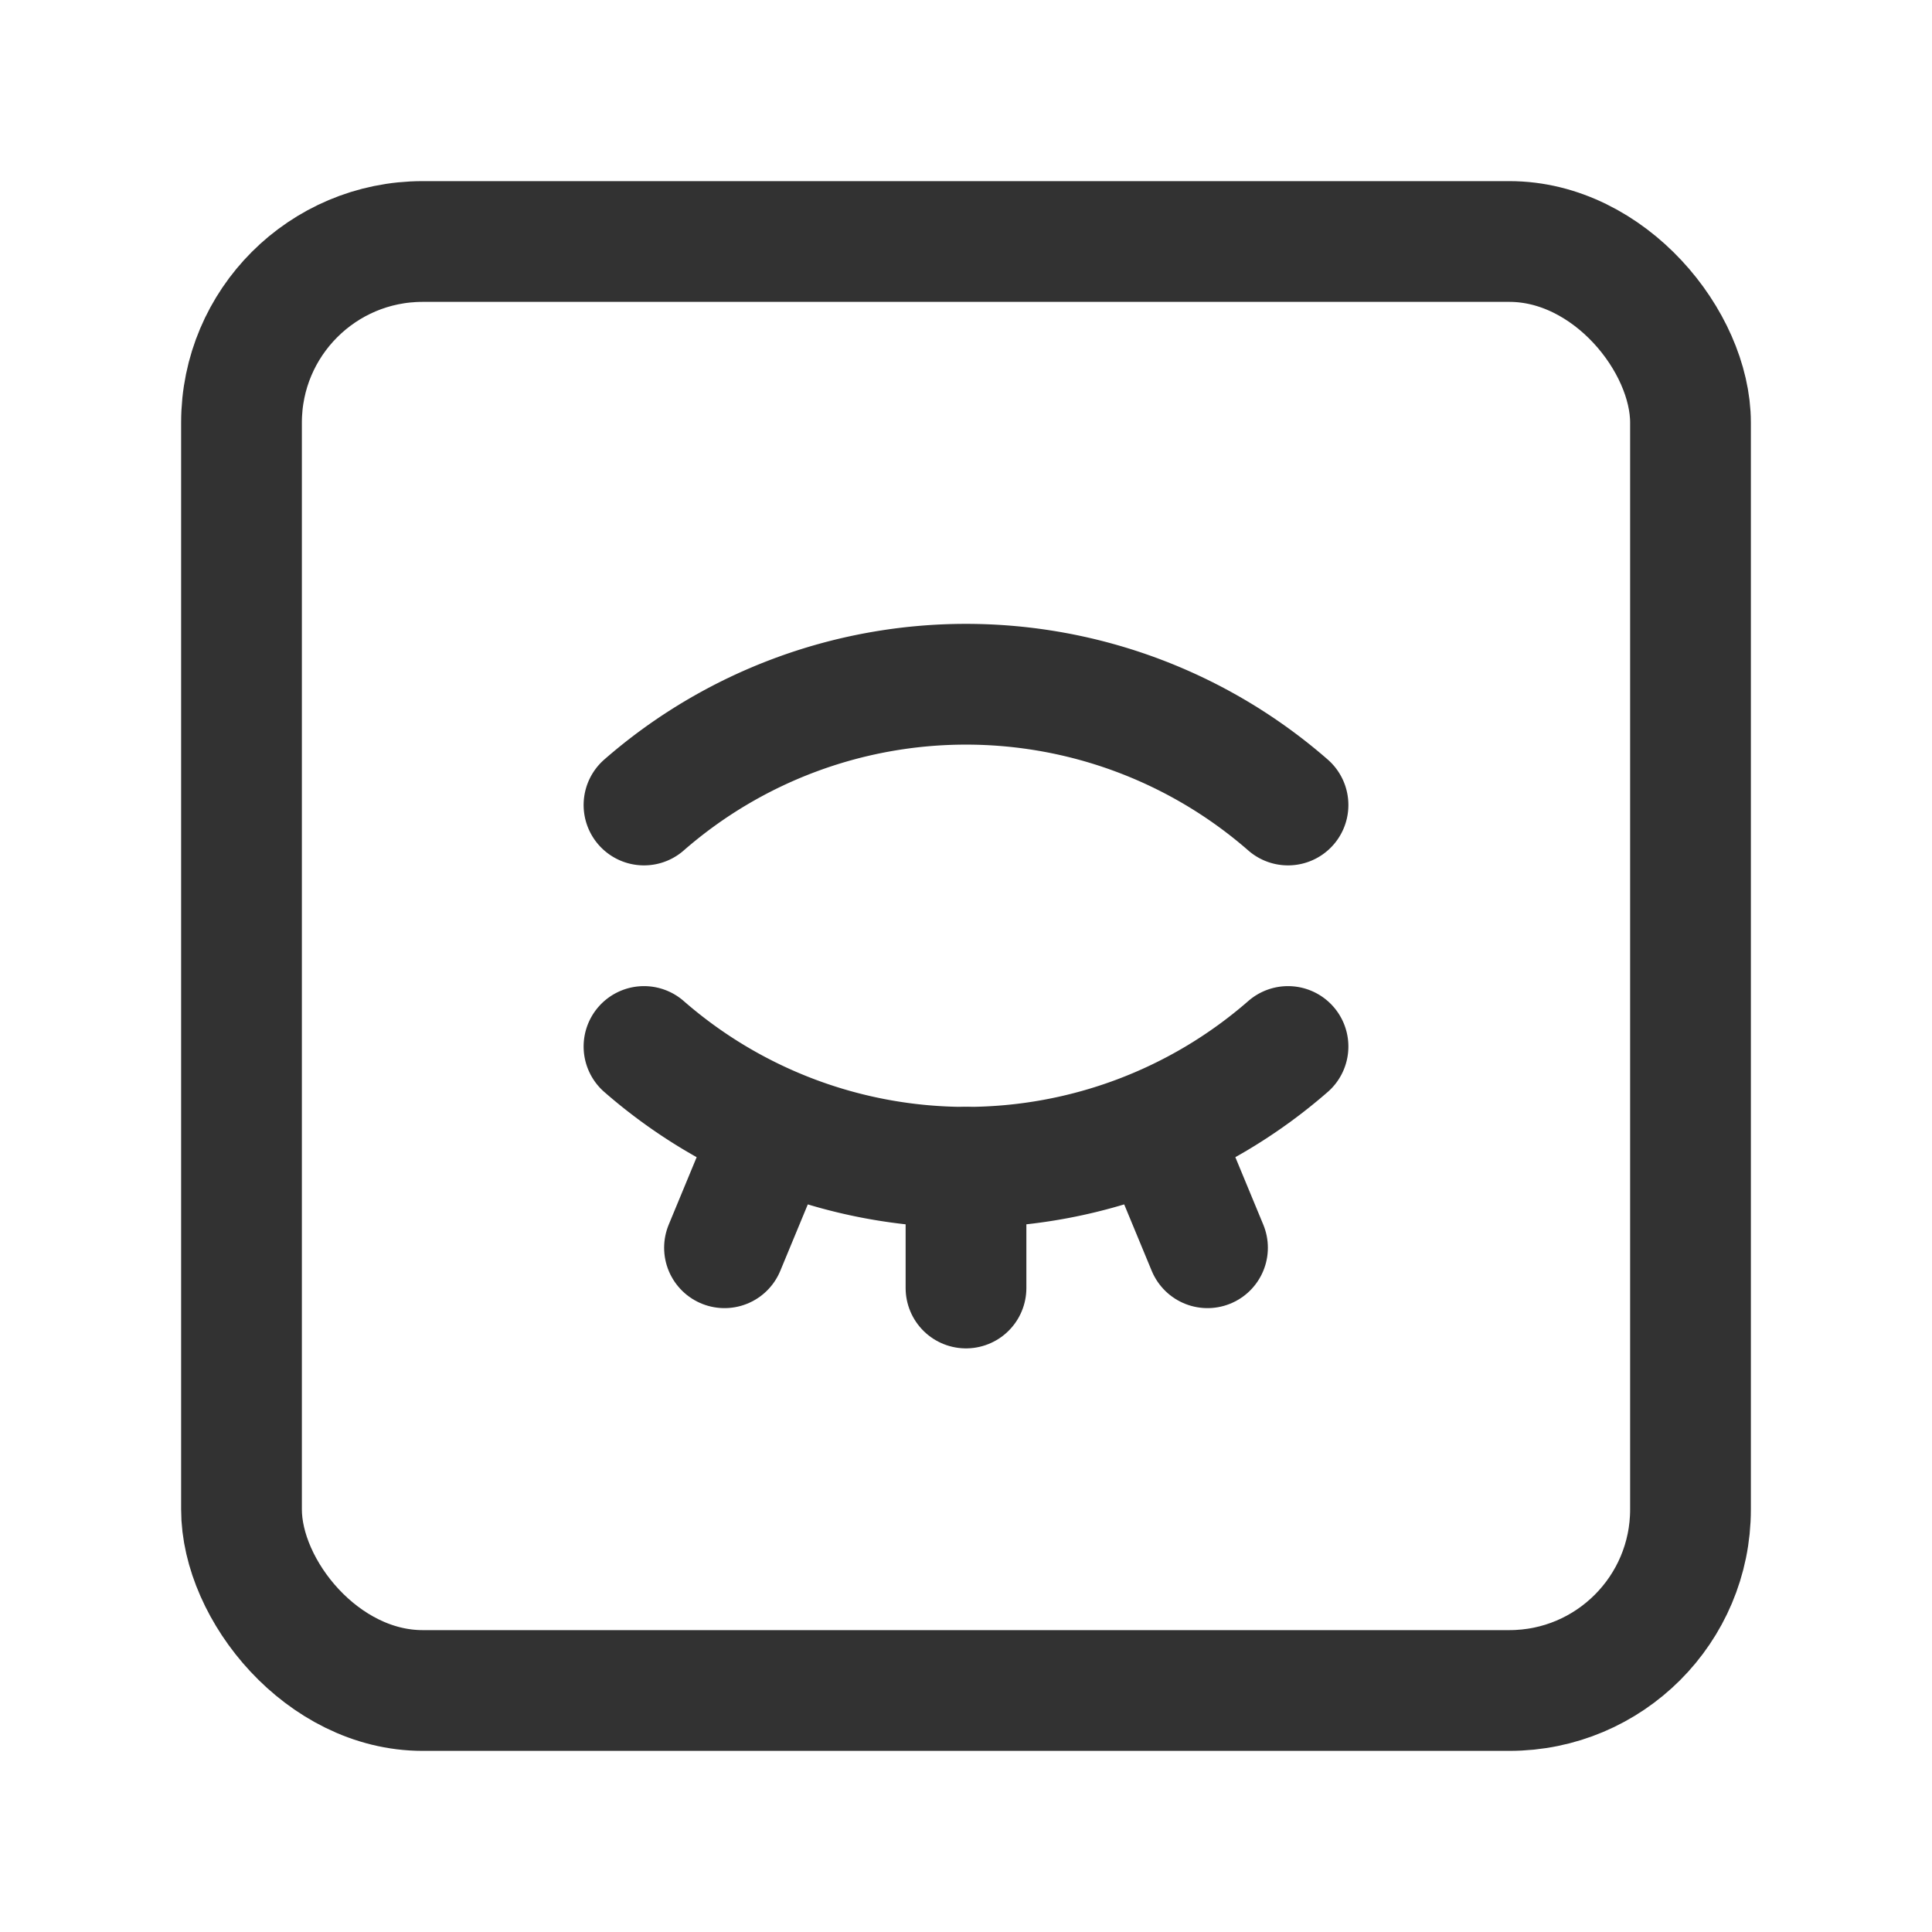
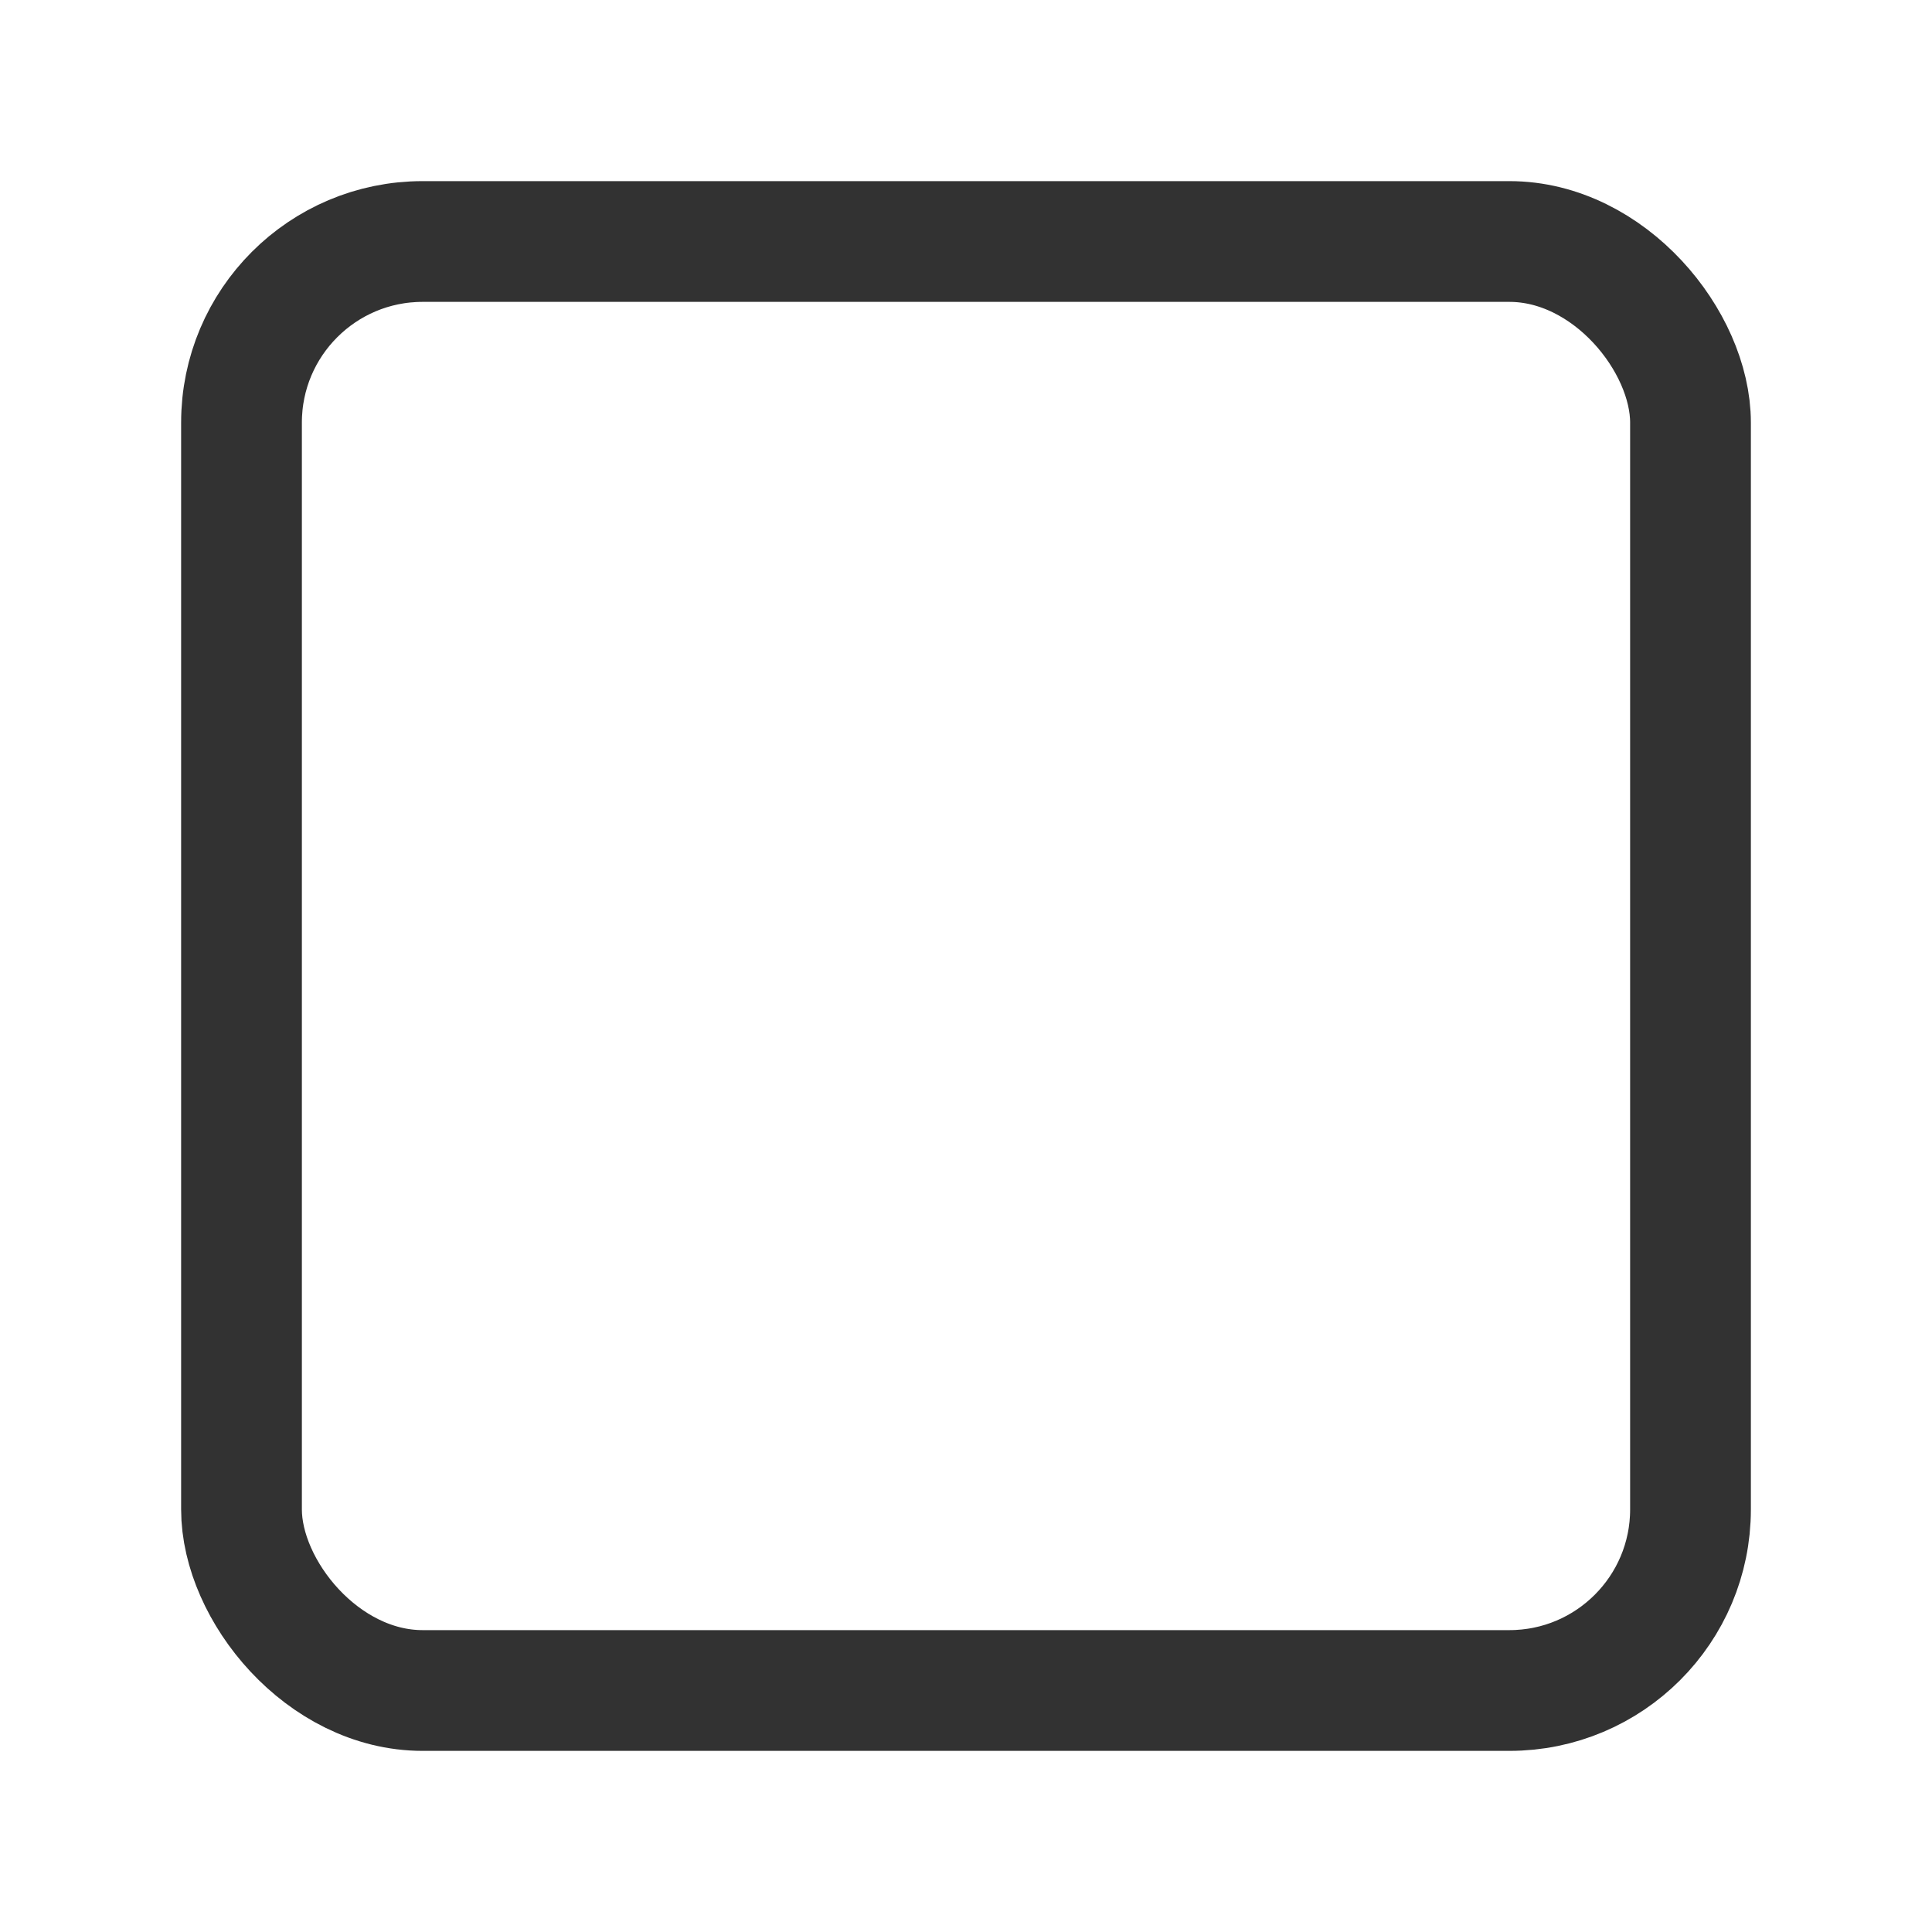
<svg xmlns="http://www.w3.org/2000/svg" viewBox="0 0 24 24">
  <defs>
    <style>.a{fill:none;stroke:#323232;stroke-linecap:round;stroke-linejoin:round;stroke-width:1.5px;}</style>
  </defs>
-   <path class="a" d="M8,10a6.083,6.083,0,0,1,8,0" />
-   <path class="a" d="M16,13a6.083,6.083,0,0,1-8,0" />
-   <line class="a" x1="12" y1="14.5" x2="12" y2="16" />
-   <line class="a" x1="14.387" y1="14.02" x2="15" y2="15.5" />
-   <line class="a" x1="9.613" y1="14.02" x2="9" y2="15.5" />
  <rect class="a" x="3" y="3" width="18" height="18" rx="2.25" />
</svg>